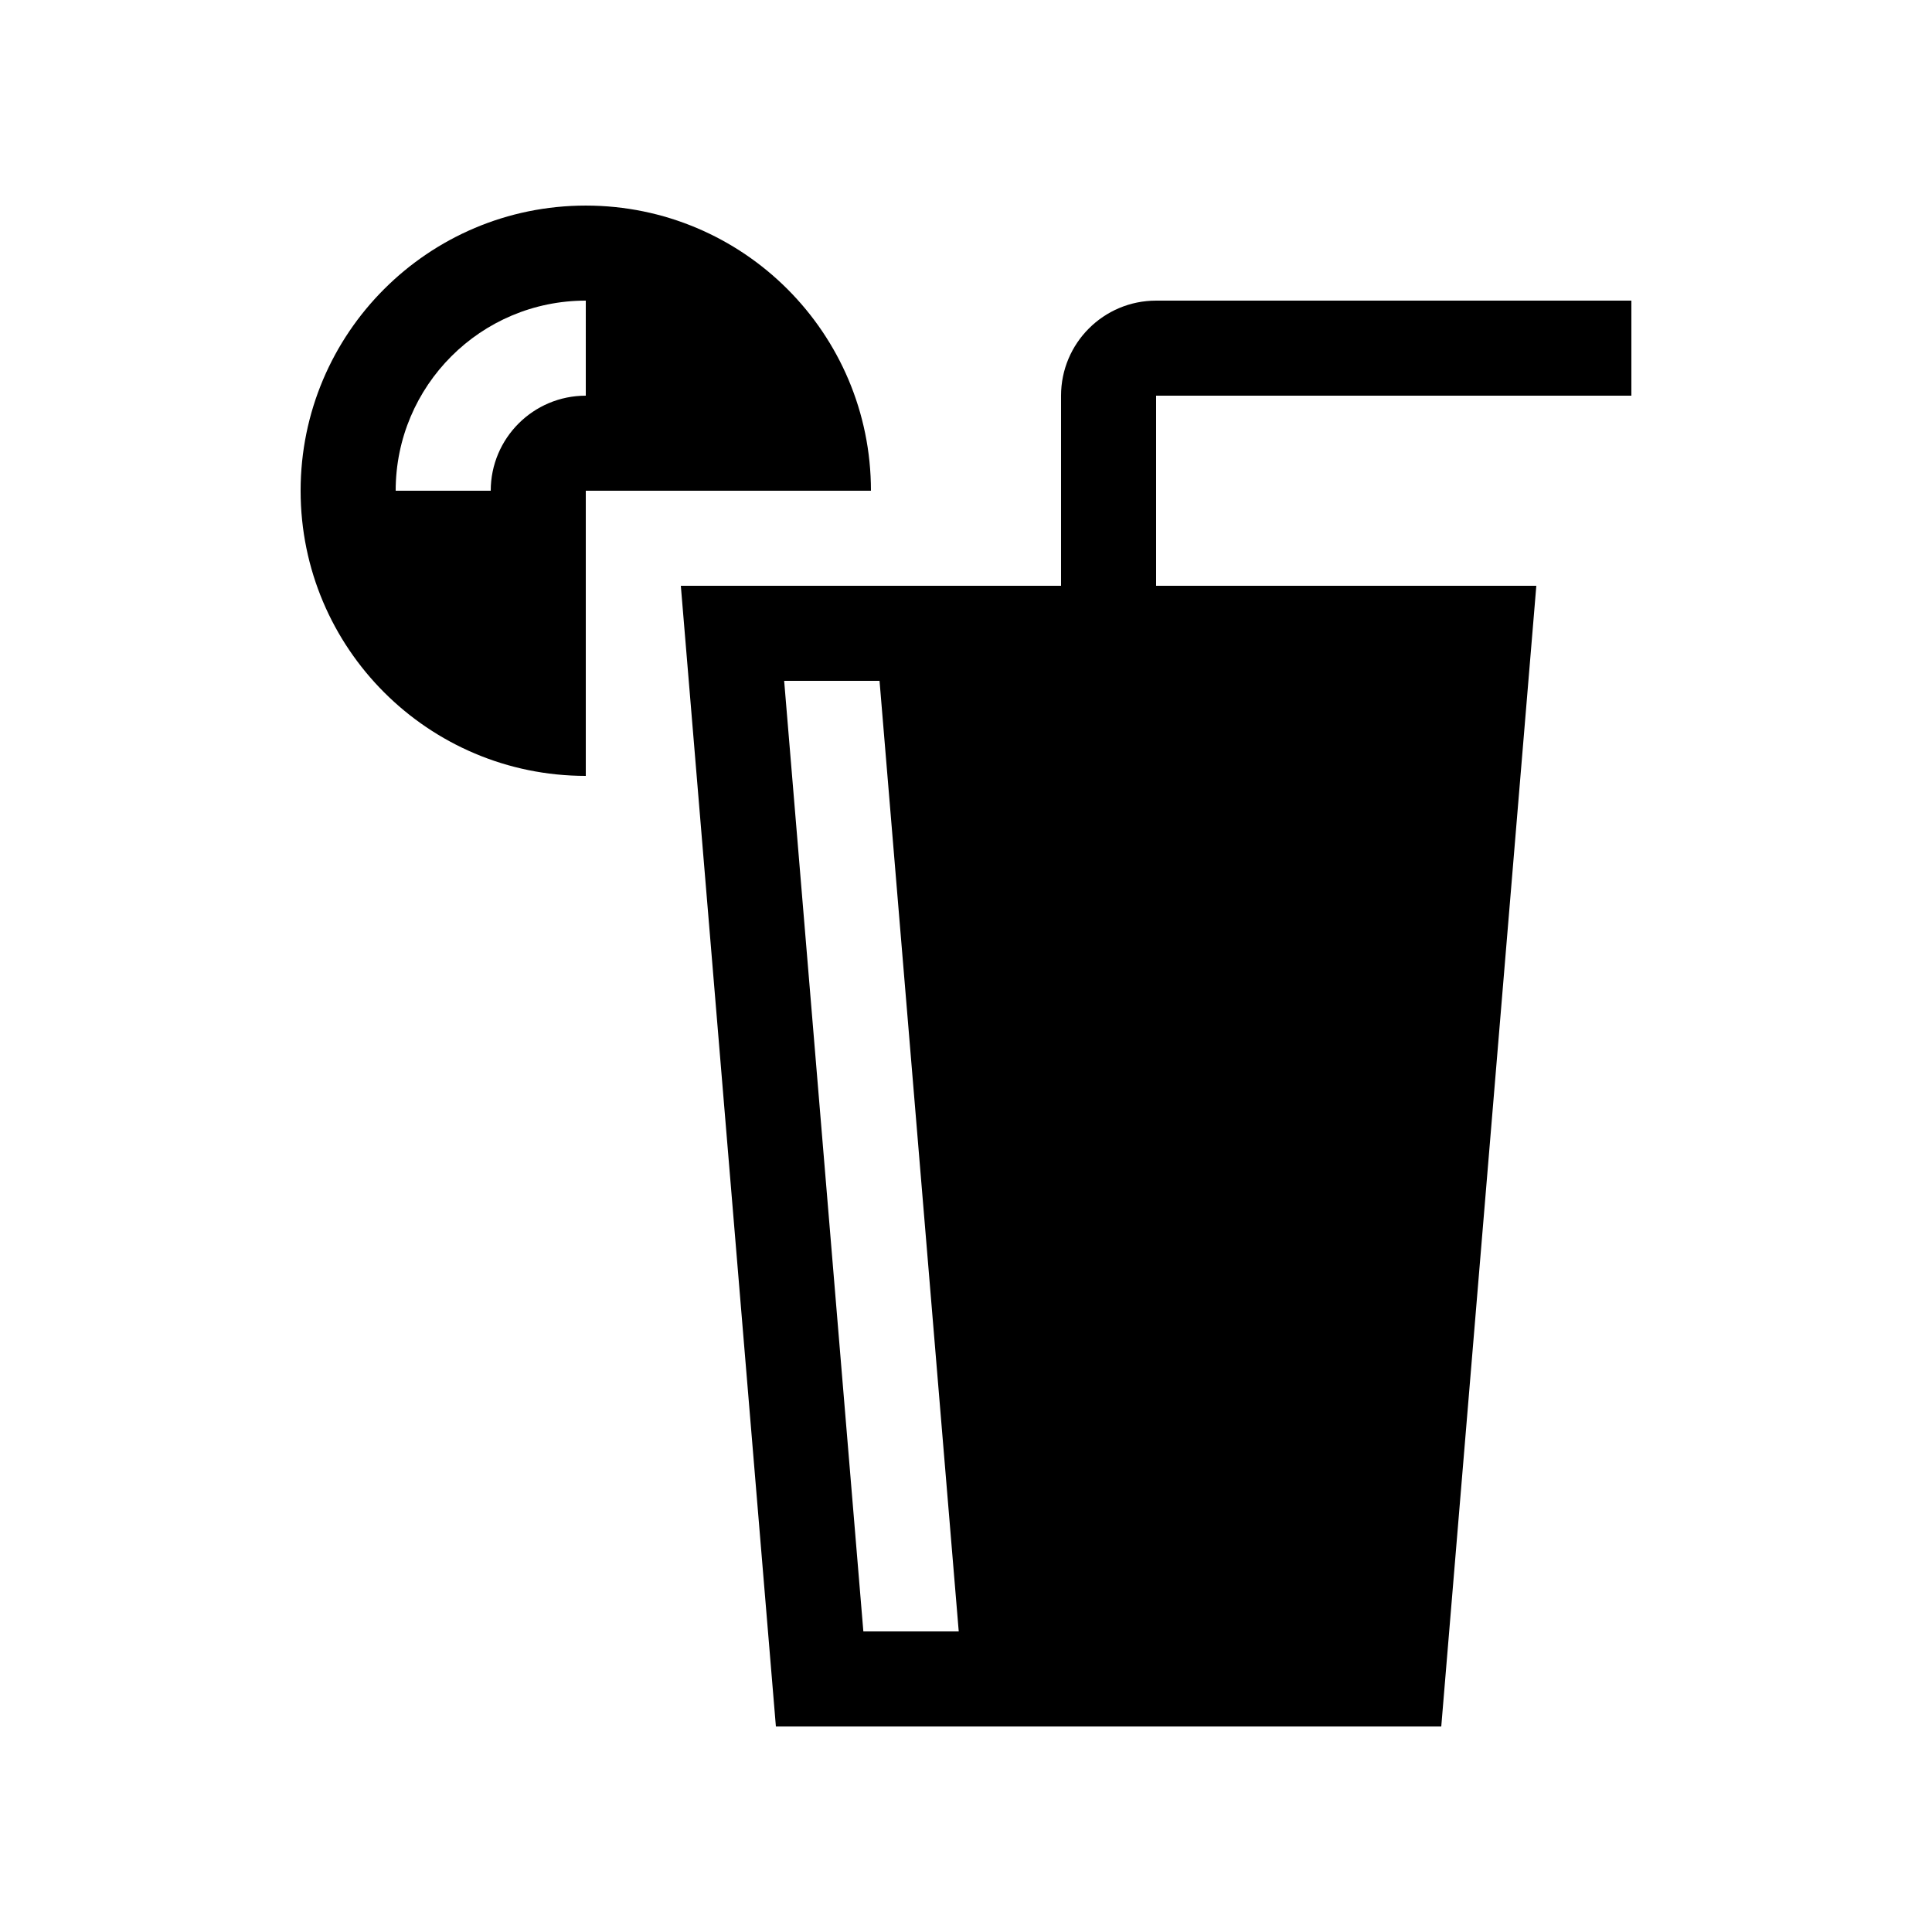
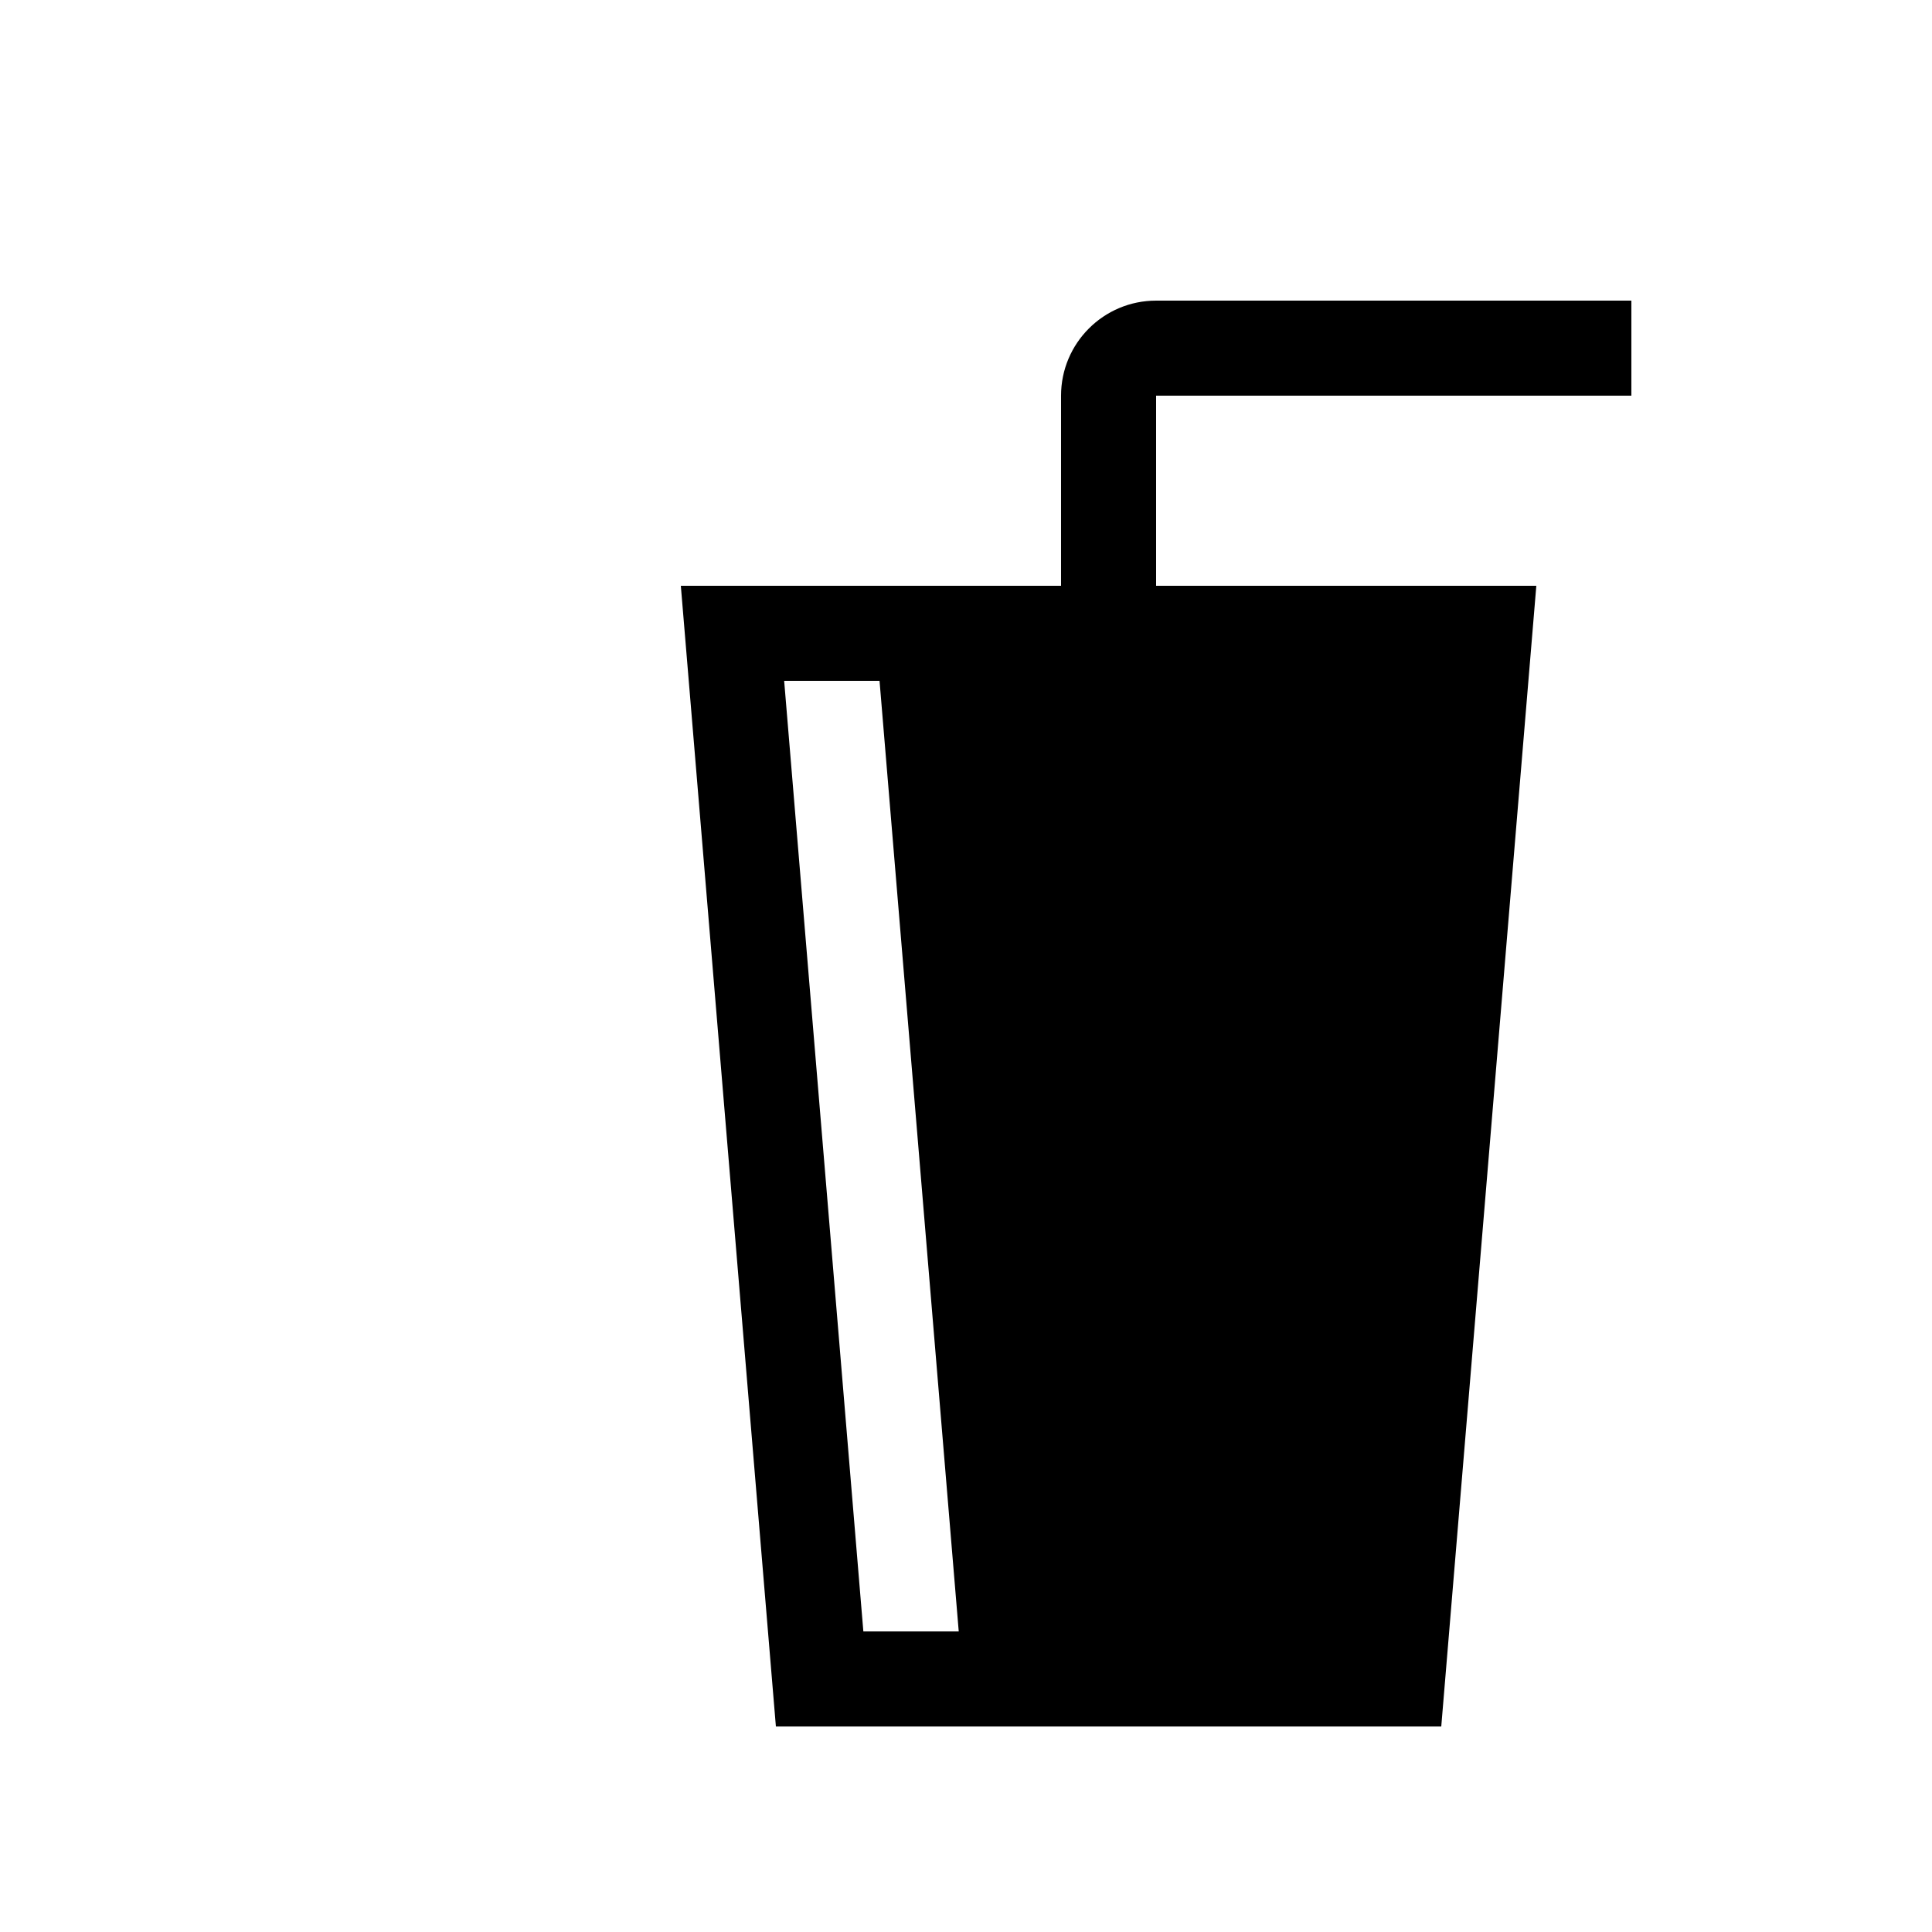
<svg xmlns="http://www.w3.org/2000/svg" fill="#000000" width="800px" height="800px" version="1.1" viewBox="144 144 512 512">
  <g>
-     <path d="m299.24 198.48c-41.738 0-75.574 33.836-75.574 75.57s33.836 75.57 75.574 75.57v-75.57h75.57c0-41.734-33.836-75.57-75.57-75.57zm0 50.379c-13.91 0-25.191 11.281-25.191 25.191h-25.191c0-27.824 22.555-50.383 50.383-50.383z" />
    <path d="m576.33 248.86v-25.191h-125.95c-13.91 0-25.191 11.281-25.191 25.191v50.383h-100.76l25.191 302.29h176.33l25.191-302.29h-100.76v-50.383zm-224.52 75.57h25.277l20.988 251.91h-25.277z" />
  </g>
</svg>